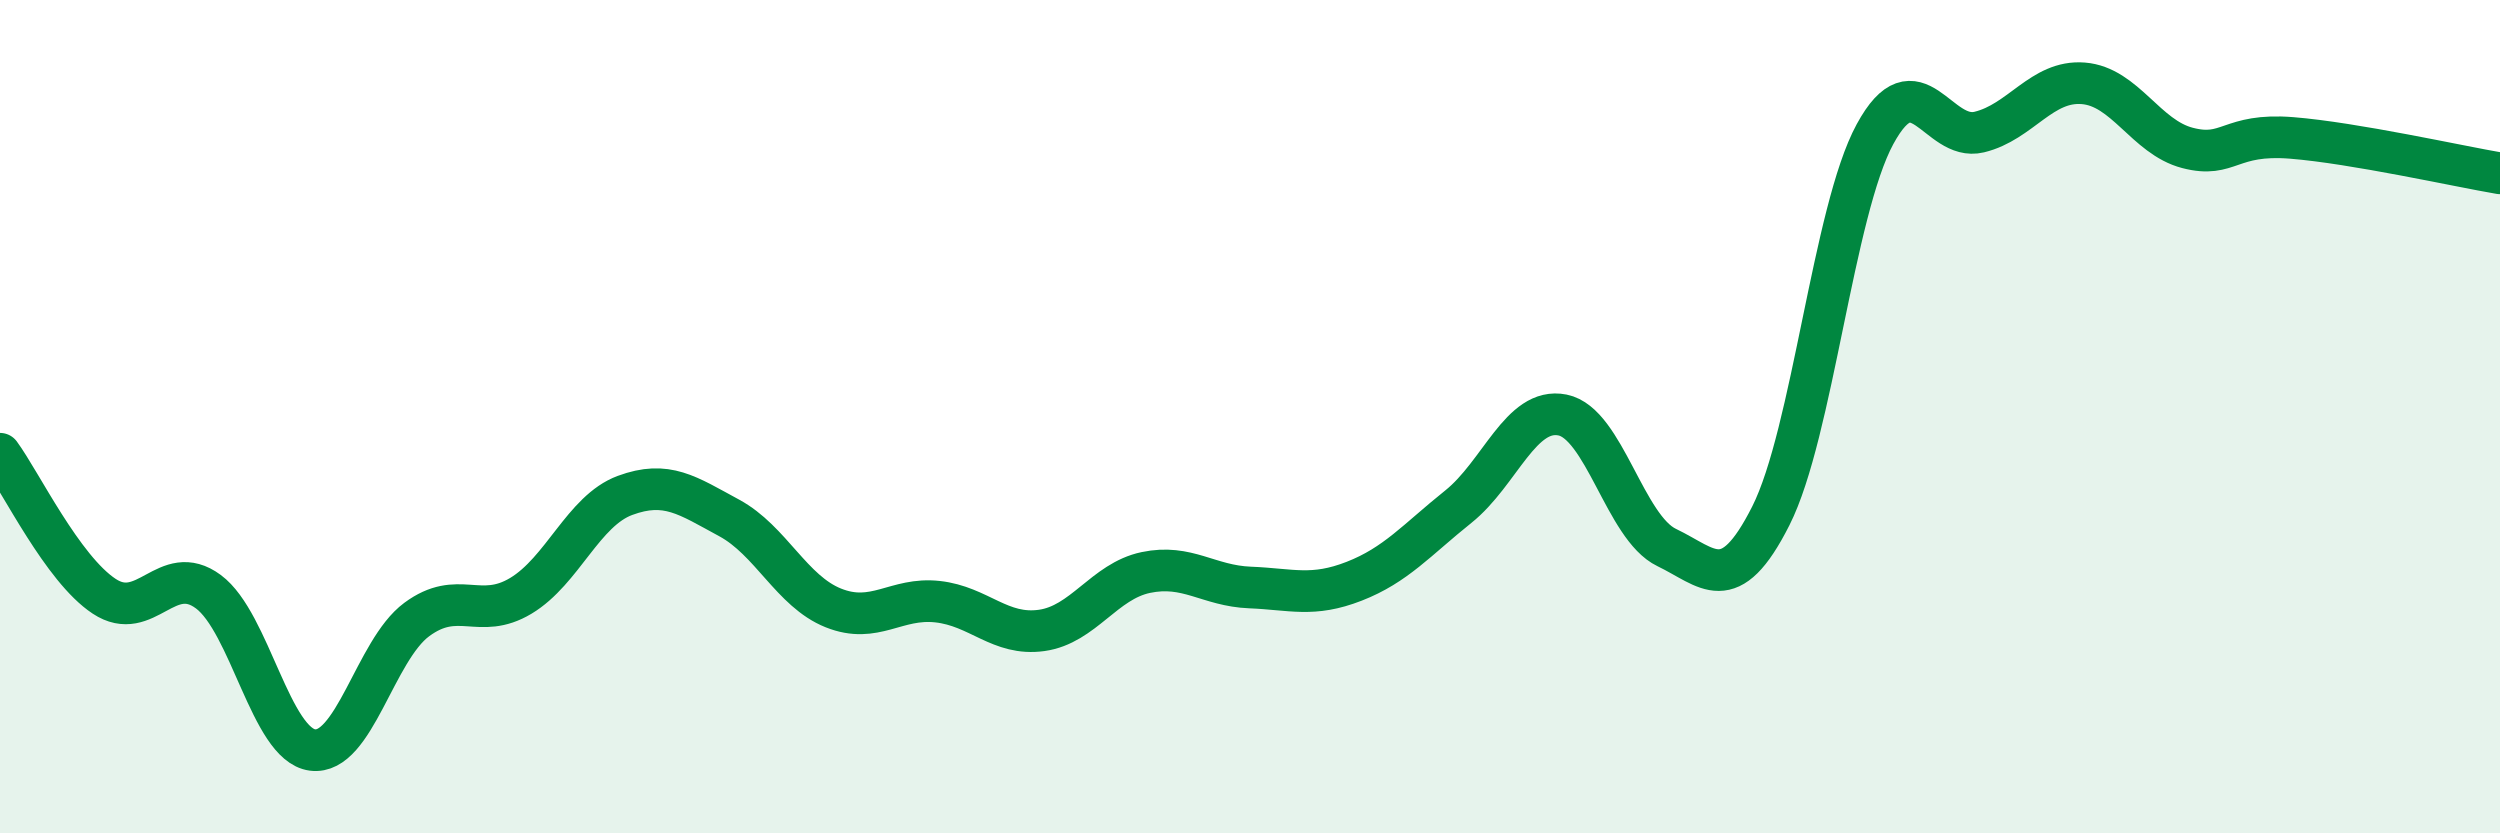
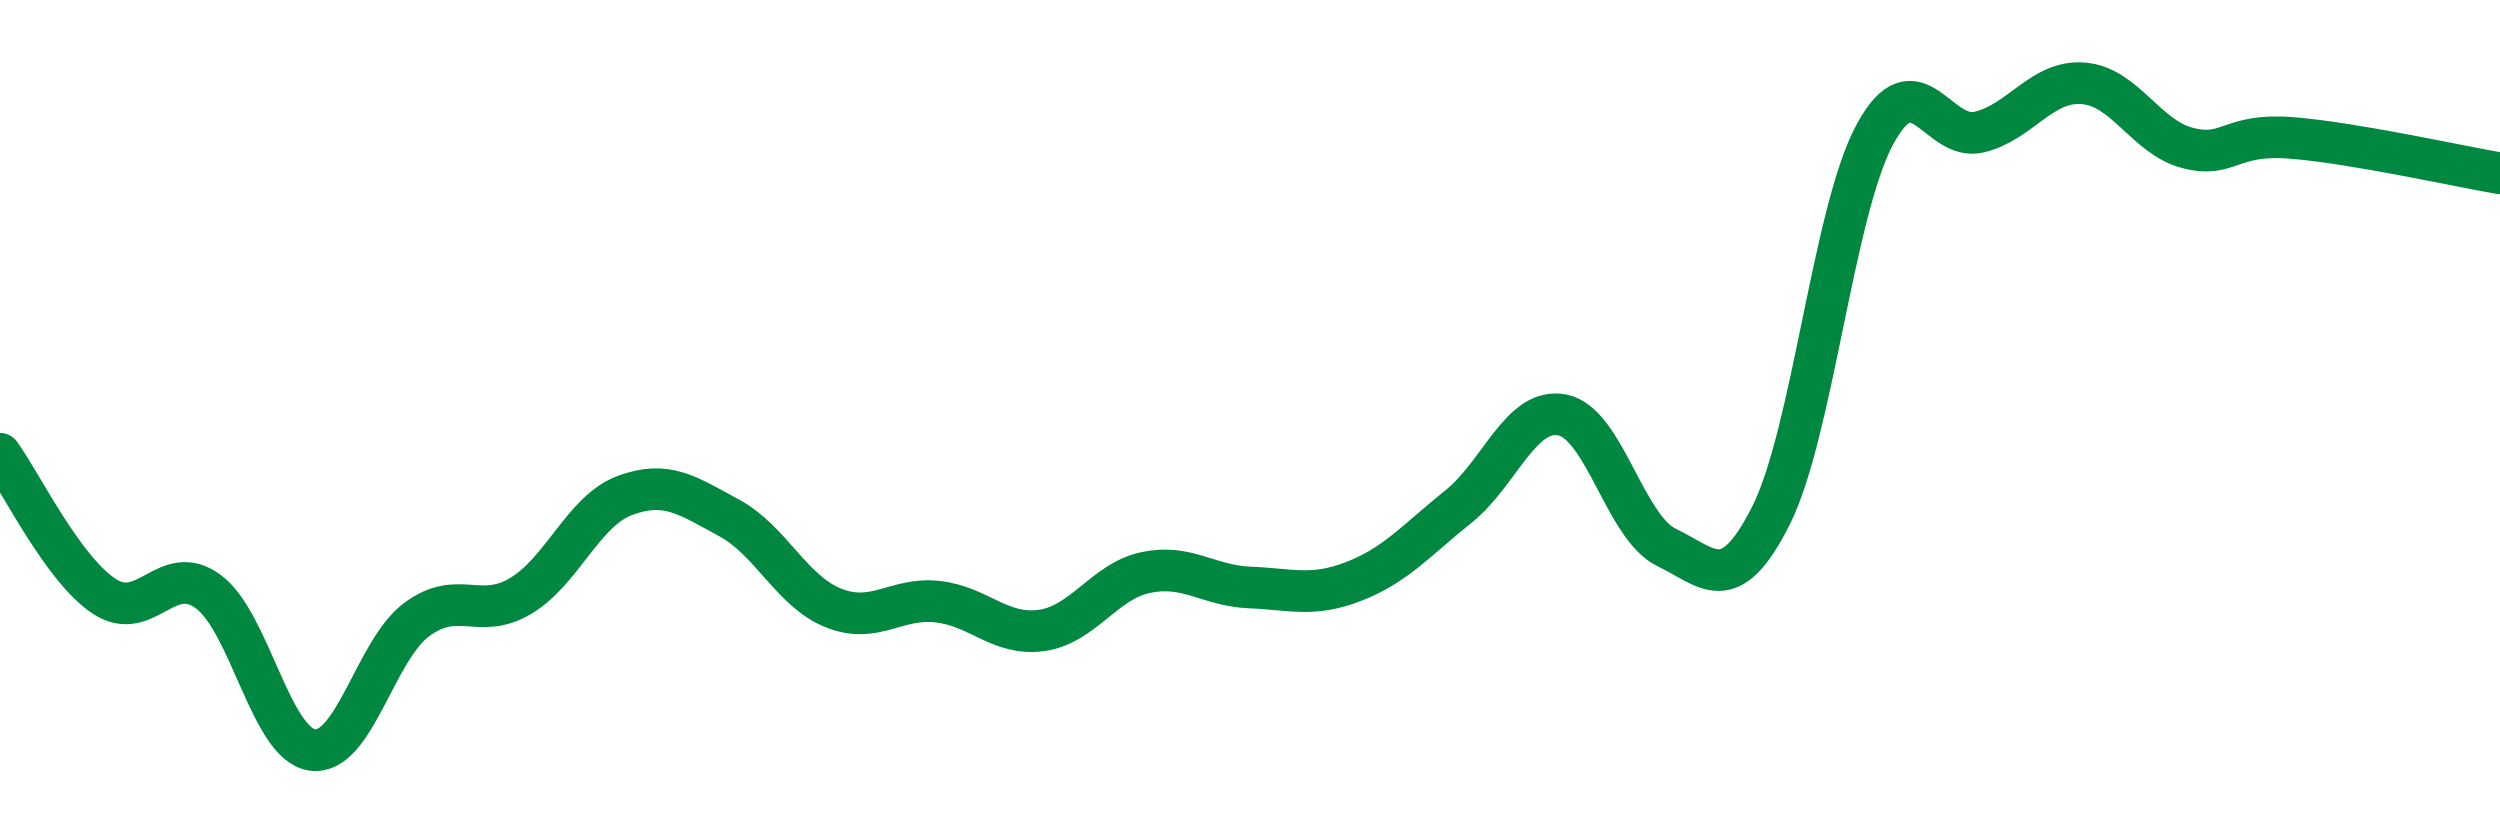
<svg xmlns="http://www.w3.org/2000/svg" width="60" height="20" viewBox="0 0 60 20">
-   <path d="M 0,10.89 C 0.5,11.57 1.5,13.65 2.5,14.31 C 3.5,14.97 4,13.46 5,14.2 C 6,14.94 6.5,17.87 7.5,18 C 8.5,18.13 9,15.61 10,14.87 C 11,14.13 11.5,14.9 12.5,14.3 C 13.5,13.7 14,12.26 15,11.89 C 16,11.52 16.5,11.89 17.5,12.43 C 18.5,12.97 19,14.19 20,14.59 C 21,14.99 21.5,14.33 22.5,14.44 C 23.5,14.55 24,15.27 25,15.13 C 26,14.99 26.5,13.95 27.5,13.74 C 28.5,13.53 29,14.06 30,14.1 C 31,14.14 31.5,14.34 32.5,13.95 C 33.5,13.56 34,12.96 35,12.16 C 36,11.36 36.5,9.76 37.5,9.96 C 38.5,10.16 39,12.66 40,13.14 C 41,13.62 41.5,14.36 42.5,12.38 C 43.5,10.4 44,5.06 45,3.22 C 46,1.38 46.5,3.41 47.5,3.17 C 48.5,2.93 49,1.92 50,2 C 51,2.08 51.5,3.29 52.5,3.55 C 53.5,3.81 53.5,3.19 55,3.31 C 56.5,3.43 59,3.99 60,4.16L60 20L0 20Z" fill="#008740" opacity="0.1" stroke-linecap="round" stroke-linejoin="round" />
  <path d="M 0,10.89 C 0.5,11.57 1.5,13.65 2.5,14.31 C 3.5,14.97 4,13.46 5,14.2 C 6,14.94 6.5,17.87 7.5,18 C 8.5,18.13 9,15.61 10,14.87 C 11,14.13 11.5,14.9 12.5,14.3 C 13.5,13.7 14,12.26 15,11.89 C 16,11.52 16.5,11.89 17.5,12.43 C 18.5,12.97 19,14.19 20,14.59 C 21,14.99 21.5,14.33 22.5,14.44 C 23.5,14.55 24,15.27 25,15.13 C 26,14.99 26.5,13.95 27.5,13.74 C 28.5,13.53 29,14.06 30,14.1 C 31,14.14 31.5,14.34 32.5,13.95 C 33.5,13.56 34,12.96 35,12.16 C 36,11.36 36.5,9.76 37.5,9.96 C 38.5,10.16 39,12.66 40,13.14 C 41,13.62 41.5,14.36 42.5,12.38 C 43.5,10.4 44,5.06 45,3.22 C 46,1.38 46.5,3.41 47.5,3.17 C 48.5,2.93 49,1.92 50,2 C 51,2.08 51.5,3.29 52.5,3.55 C 53.5,3.81 53.5,3.19 55,3.31 C 56.5,3.43 59,3.99 60,4.16" stroke="#008740" stroke-width="1" fill="none" stroke-linecap="round" stroke-linejoin="round" />
</svg>